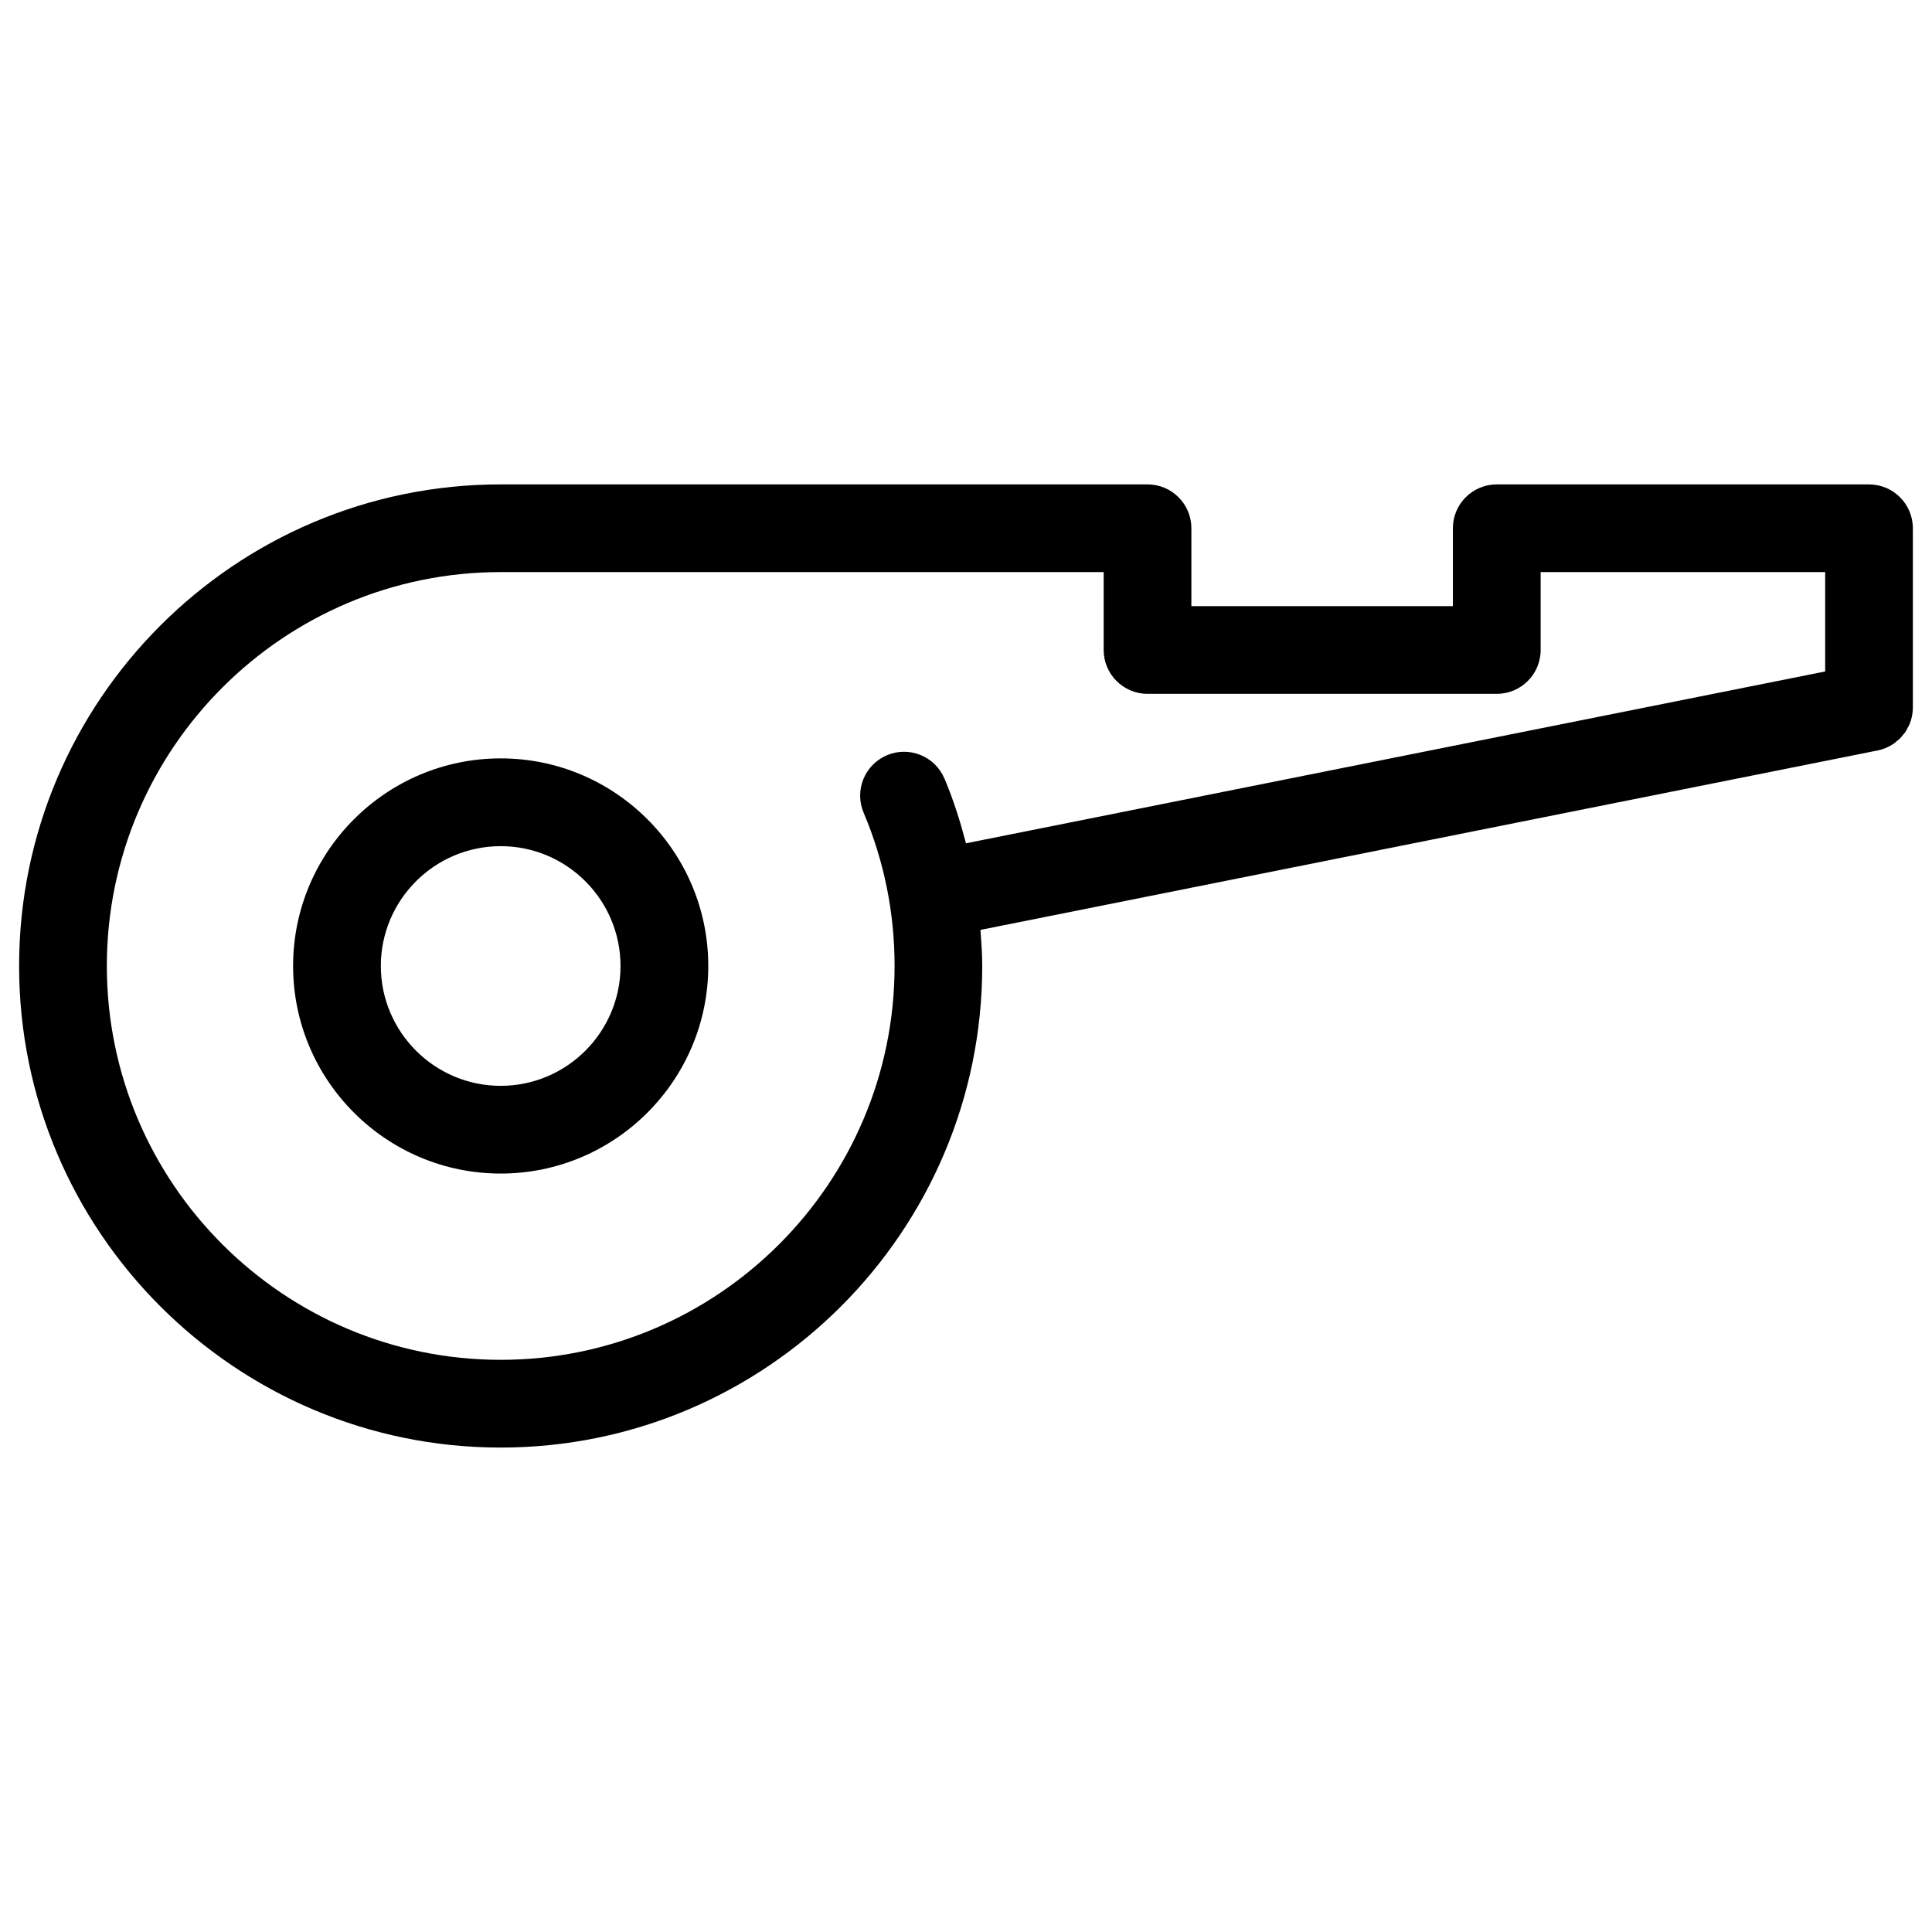
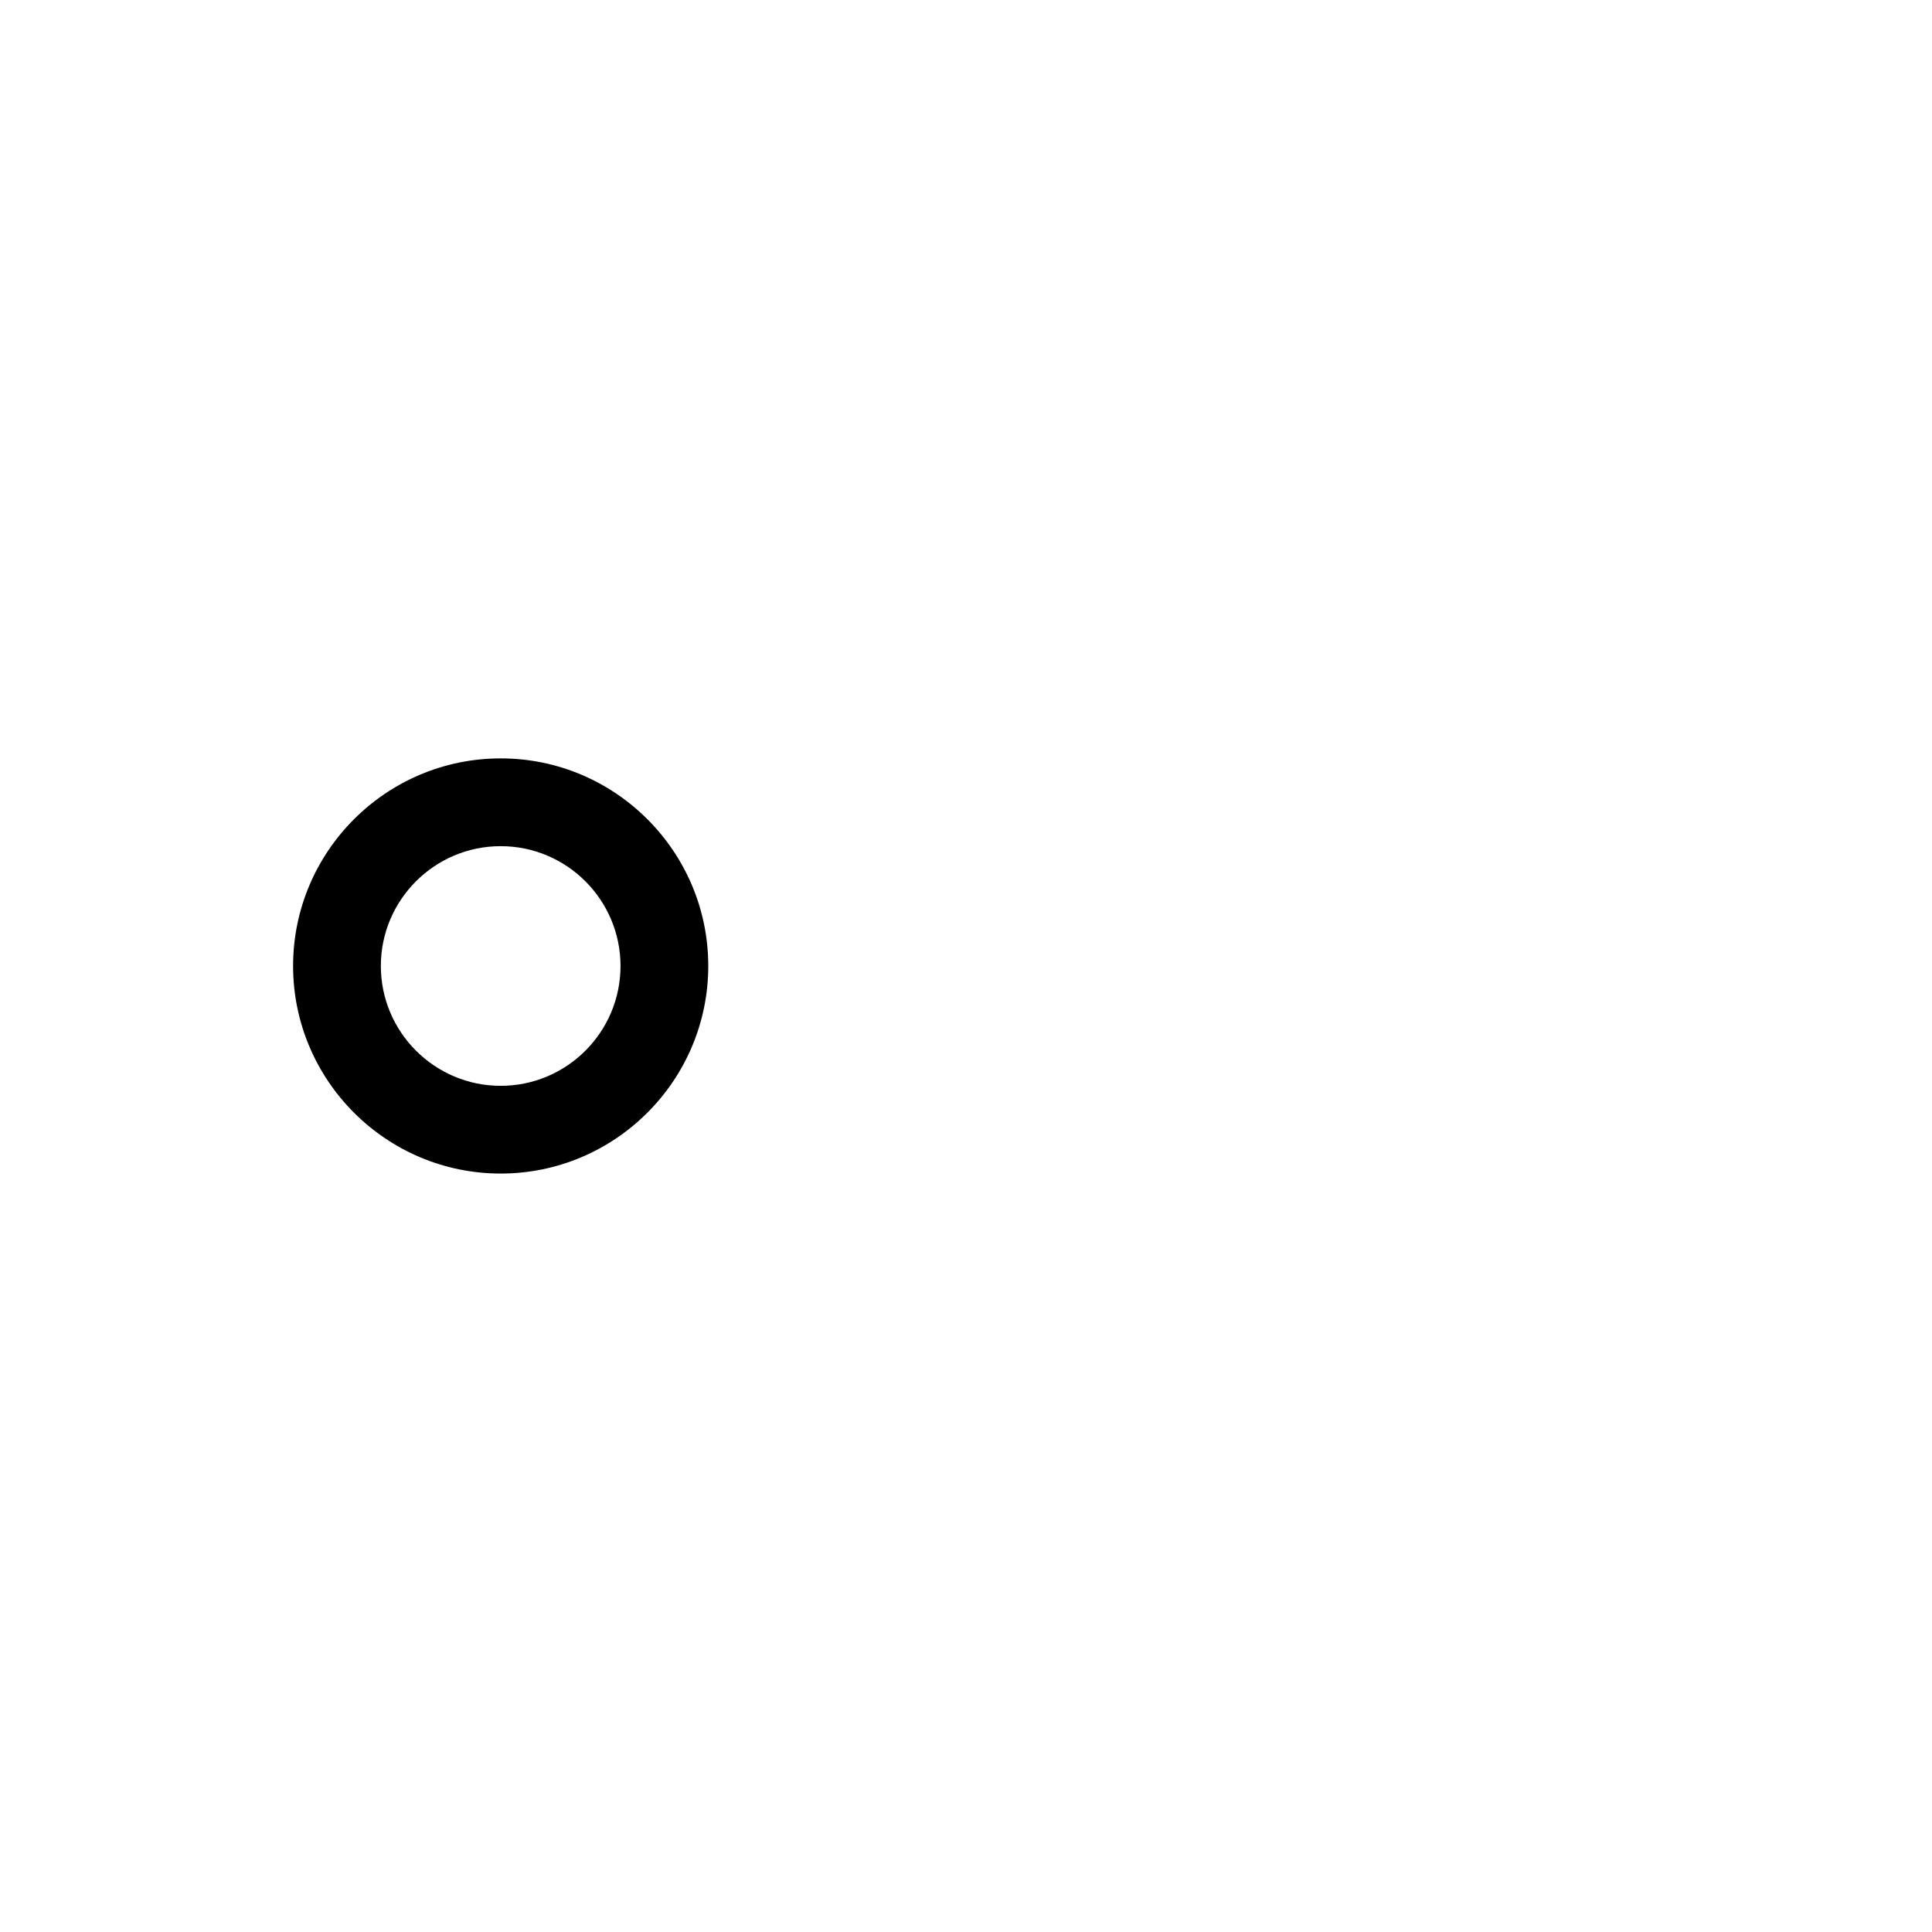
<svg xmlns="http://www.w3.org/2000/svg" fill="#000000" width="800px" height="800px" version="1.1" viewBox="144 144 512 512">
  <g>
-     <path d="m648.33 338.74c0.211-0.262 0.449-0.496 0.637-0.781 0.211-0.324 0.371-0.684 0.551-1.023 0.172-0.316 0.371-0.613 0.504-0.945 0.59-1.395 0.906-2.914 0.906-4.481v-0.016-47.496c0-6.426-5.207-11.625-11.625-11.625l-98.641-0.004h-0.008c-6.418 0-11.625 5.199-11.625 11.625v20.641h-69.301v-20.641c0-6.426-5.207-11.625-11.625-11.625h-171.42c-70.379 0-127.62 57.258-127.62 127.62 0 70.387 57.258 127.63 127.62 127.63 70.371 0 127.62-57.258 127.62-127.63 0-3.215-0.242-6.387-0.473-9.559l237.73-47.543h0.016c1.535-0.309 2.969-0.914 4.215-1.766 0.371-0.246 0.691-0.559 1.023-0.844 0.234-0.195 0.488-0.363 0.707-0.582 0.301-0.293 0.539-0.633 0.797-0.961zm-254.05 11.574c-2.504-5.914-9.332-8.664-15.238-6.168-5.914 2.504-8.672 9.332-6.168 15.238 5.441 12.844 8.199 26.5 8.199 40.605 0 57.559-46.824 104.38-104.38 104.38-57.551-0.004-104.38-46.816-104.38-104.38 0-57.551 46.824-104.38 104.38-104.38h159.79v20.641c0 6.426 5.207 11.625 11.625 11.625h92.555c6.418 0 11.625-5.199 11.625-11.625v-20.641h75.402v26.336l-227.69 45.535c-1.535-5.816-3.344-11.578-5.715-17.18z" />
    <path d="m276.69 344.98c-30.336 0-55.016 24.68-55.016 55.008 0 30.328 24.68 55.016 55.016 55.016s55.008-24.688 55.008-55.016c0.004-30.332-24.668-55.008-55.008-55.008zm0 86.777c-17.508 0-31.762-14.254-31.762-31.762s14.246-31.754 31.762-31.754 31.754 14.246 31.754 31.754c0.004 17.508-14.234 31.762-31.754 31.762z" />
  </g>
</svg>